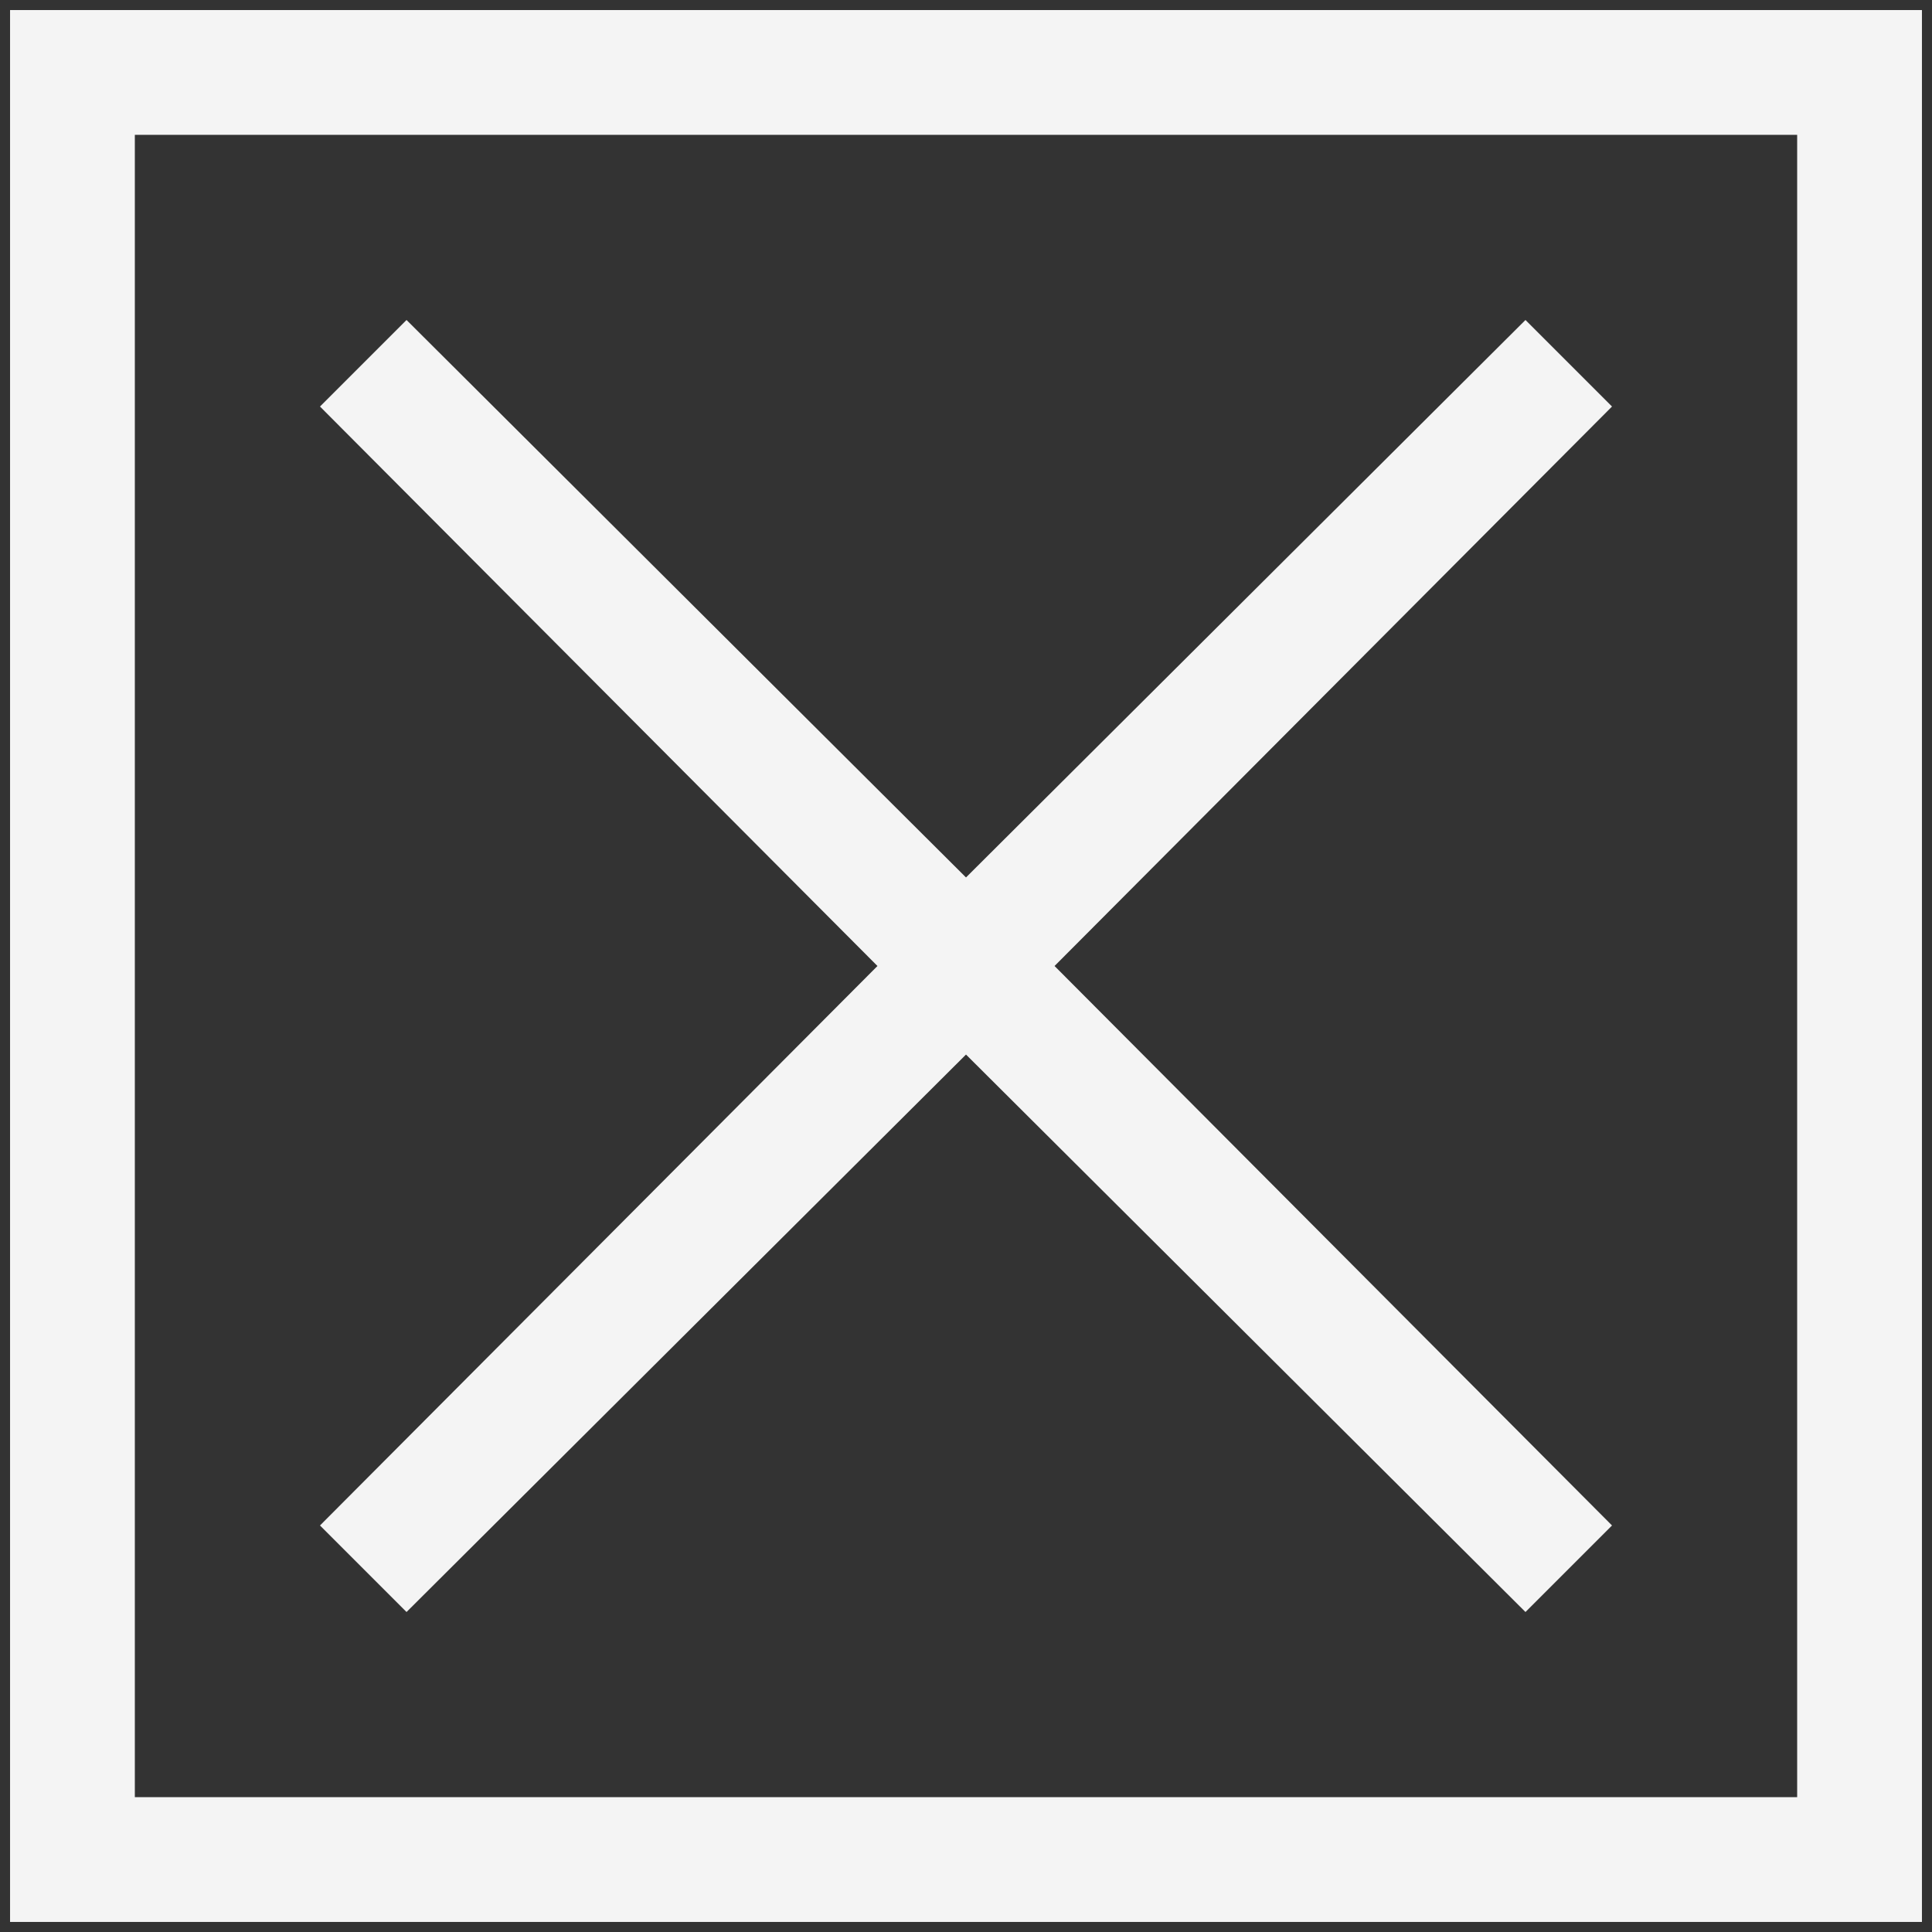
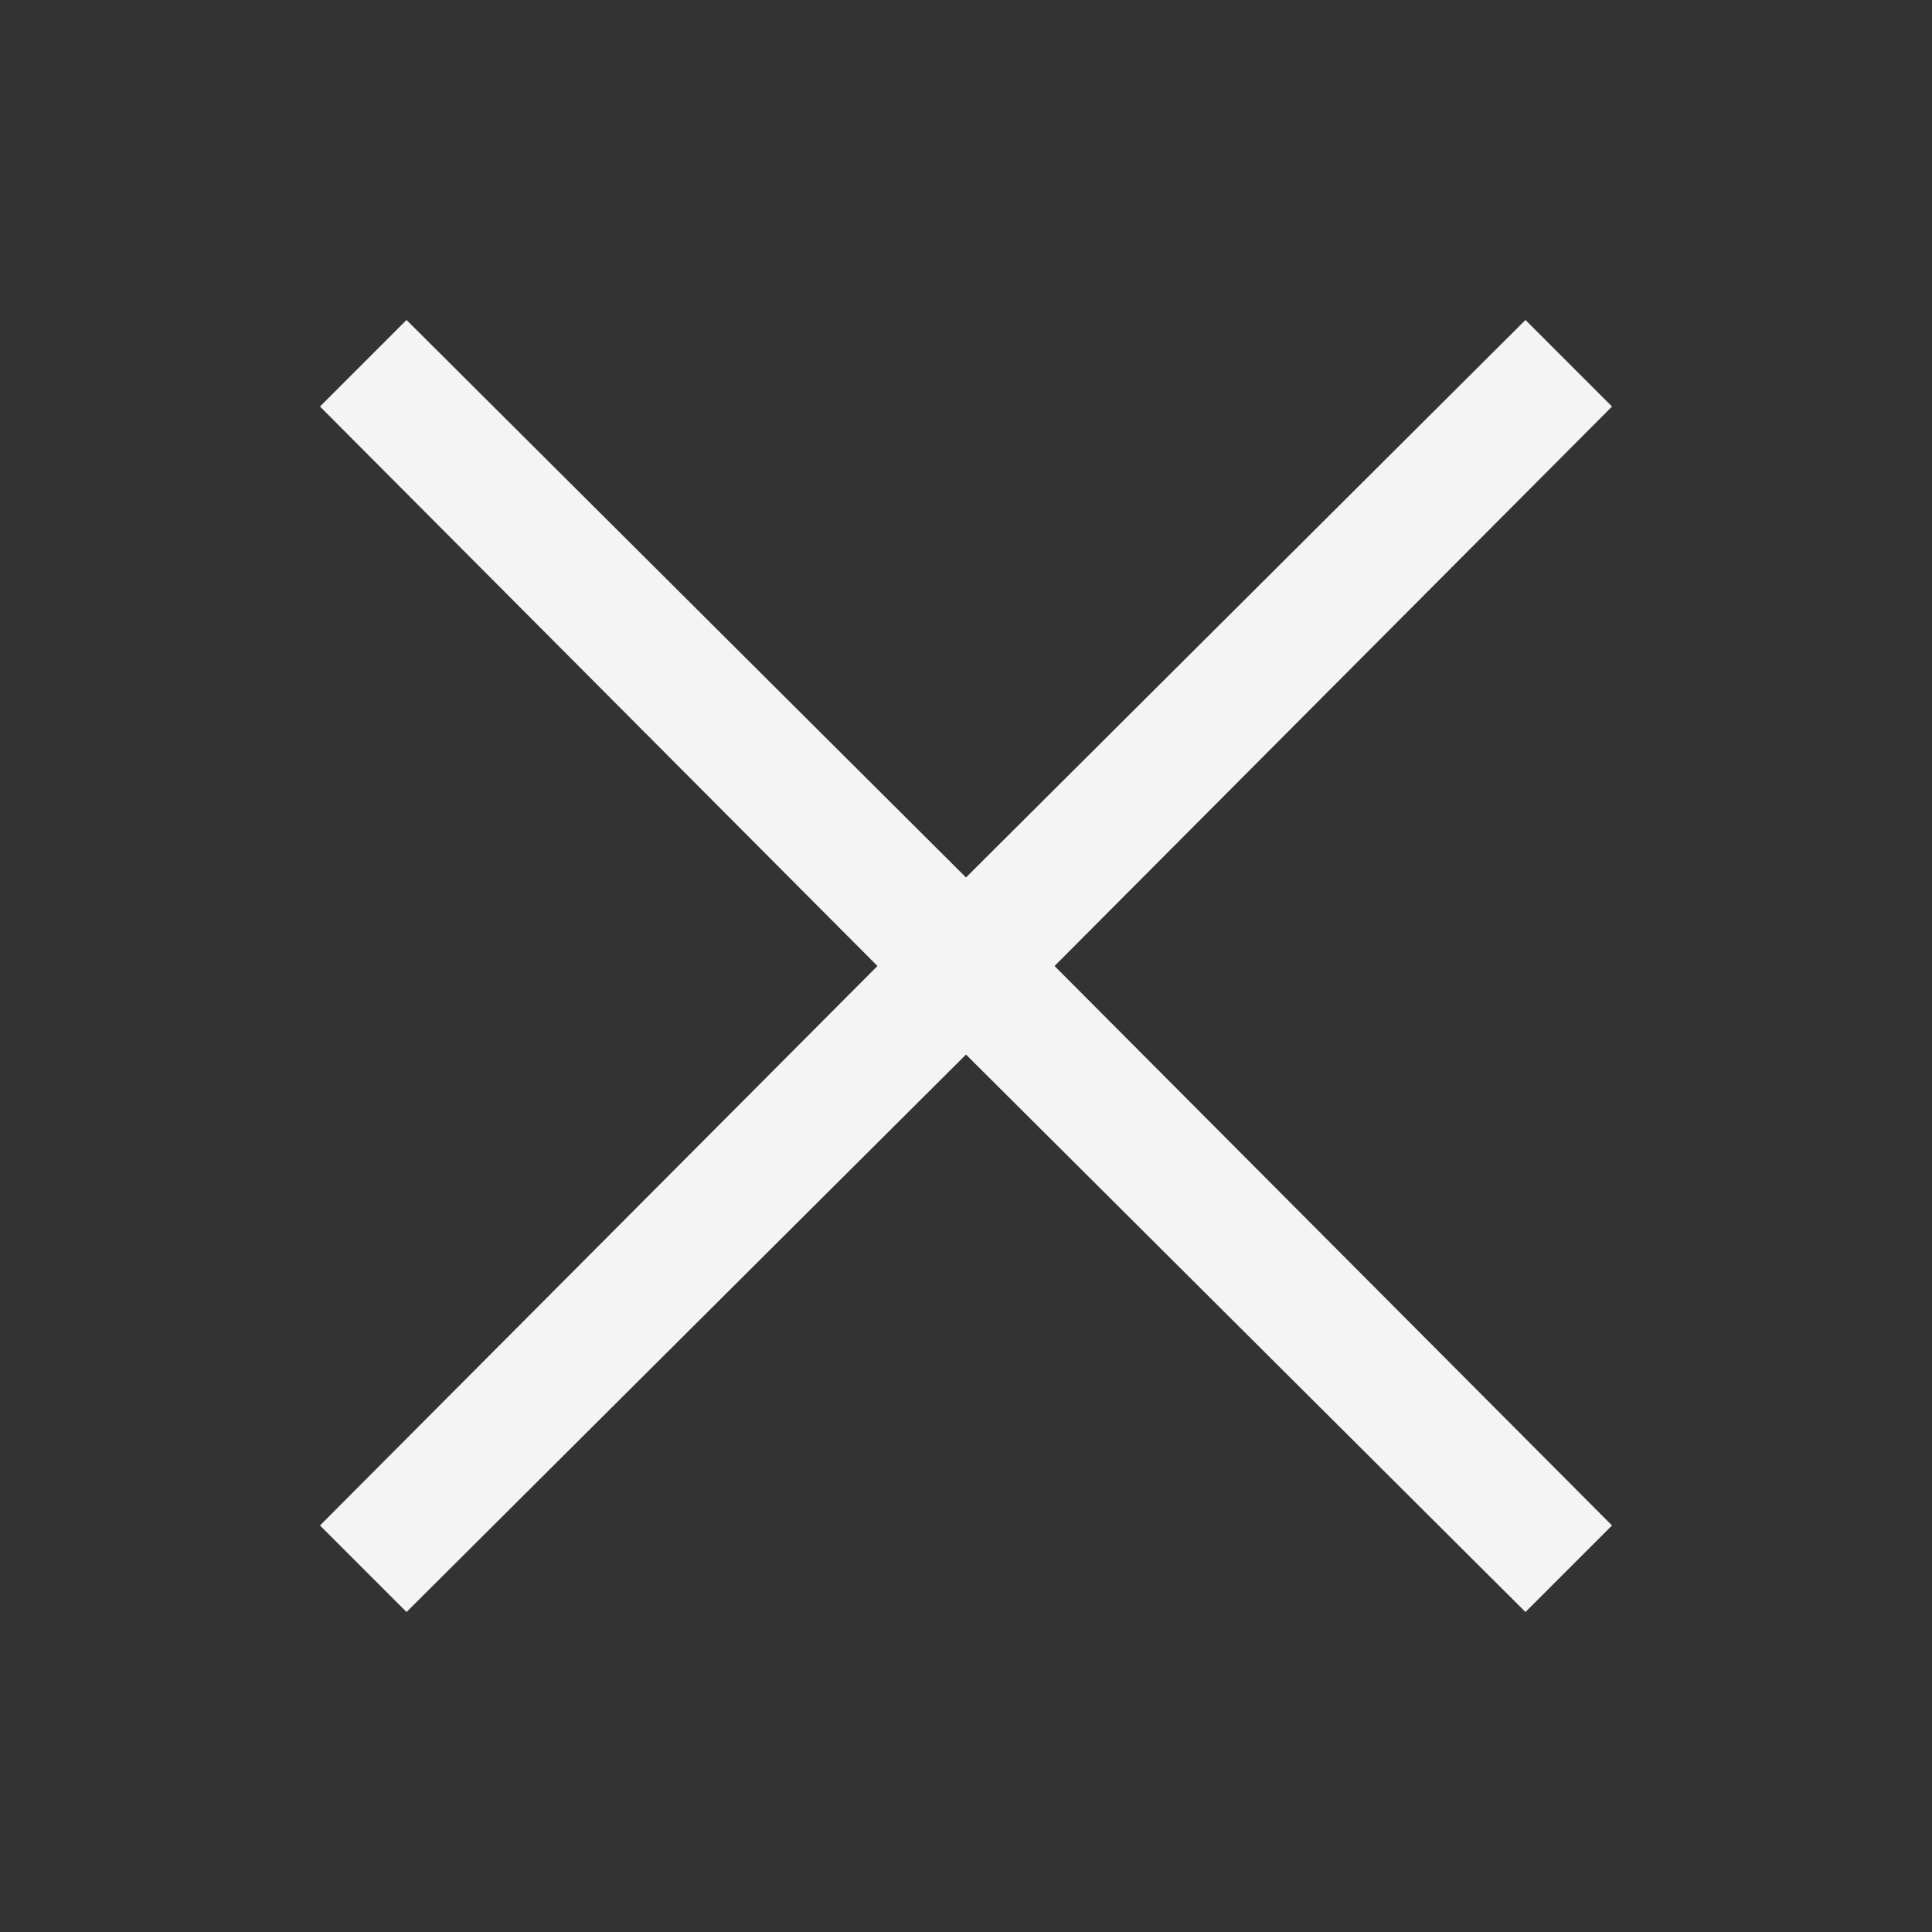
<svg xmlns="http://www.w3.org/2000/svg" width="96px" height="96px" viewBox="0 0 96 96" version="1.1">
  <rect x="0" y="0" width="96" height="96" fill="#333333" stroke="none" />
  <title>Group</title>
  <desc>Created with Sketch.</desc>
  <defs />
  <g id="Page-1" stroke="none" stroke-width="1" fill="none" fill-rule="evenodd">
    <g id="icon-close" fill="#F4F4F4" fill-rule="nonzero">
      <g id="Group">
        <polygon id="Shape" points="20.2 80.1 48 52.4 75.8 80.1 80.1 75.8 52.4 48 80.1 20.2 75.8 15.9 48 43.6 20.2 15.9 15.9 20.2 43.6 48 15.9 75.8" />
-         <path d="M0.5,0.5 L0.5,95.5 L95.5,95.5 L95.5,0.5 L0.5,0.5 Z M89.3,89.3 L6.7,89.3 L6.7,6.7 L89.3,6.7 L89.3,89.3 Z" id="Shape" />
      </g>
    </g>
  </g>
</svg>